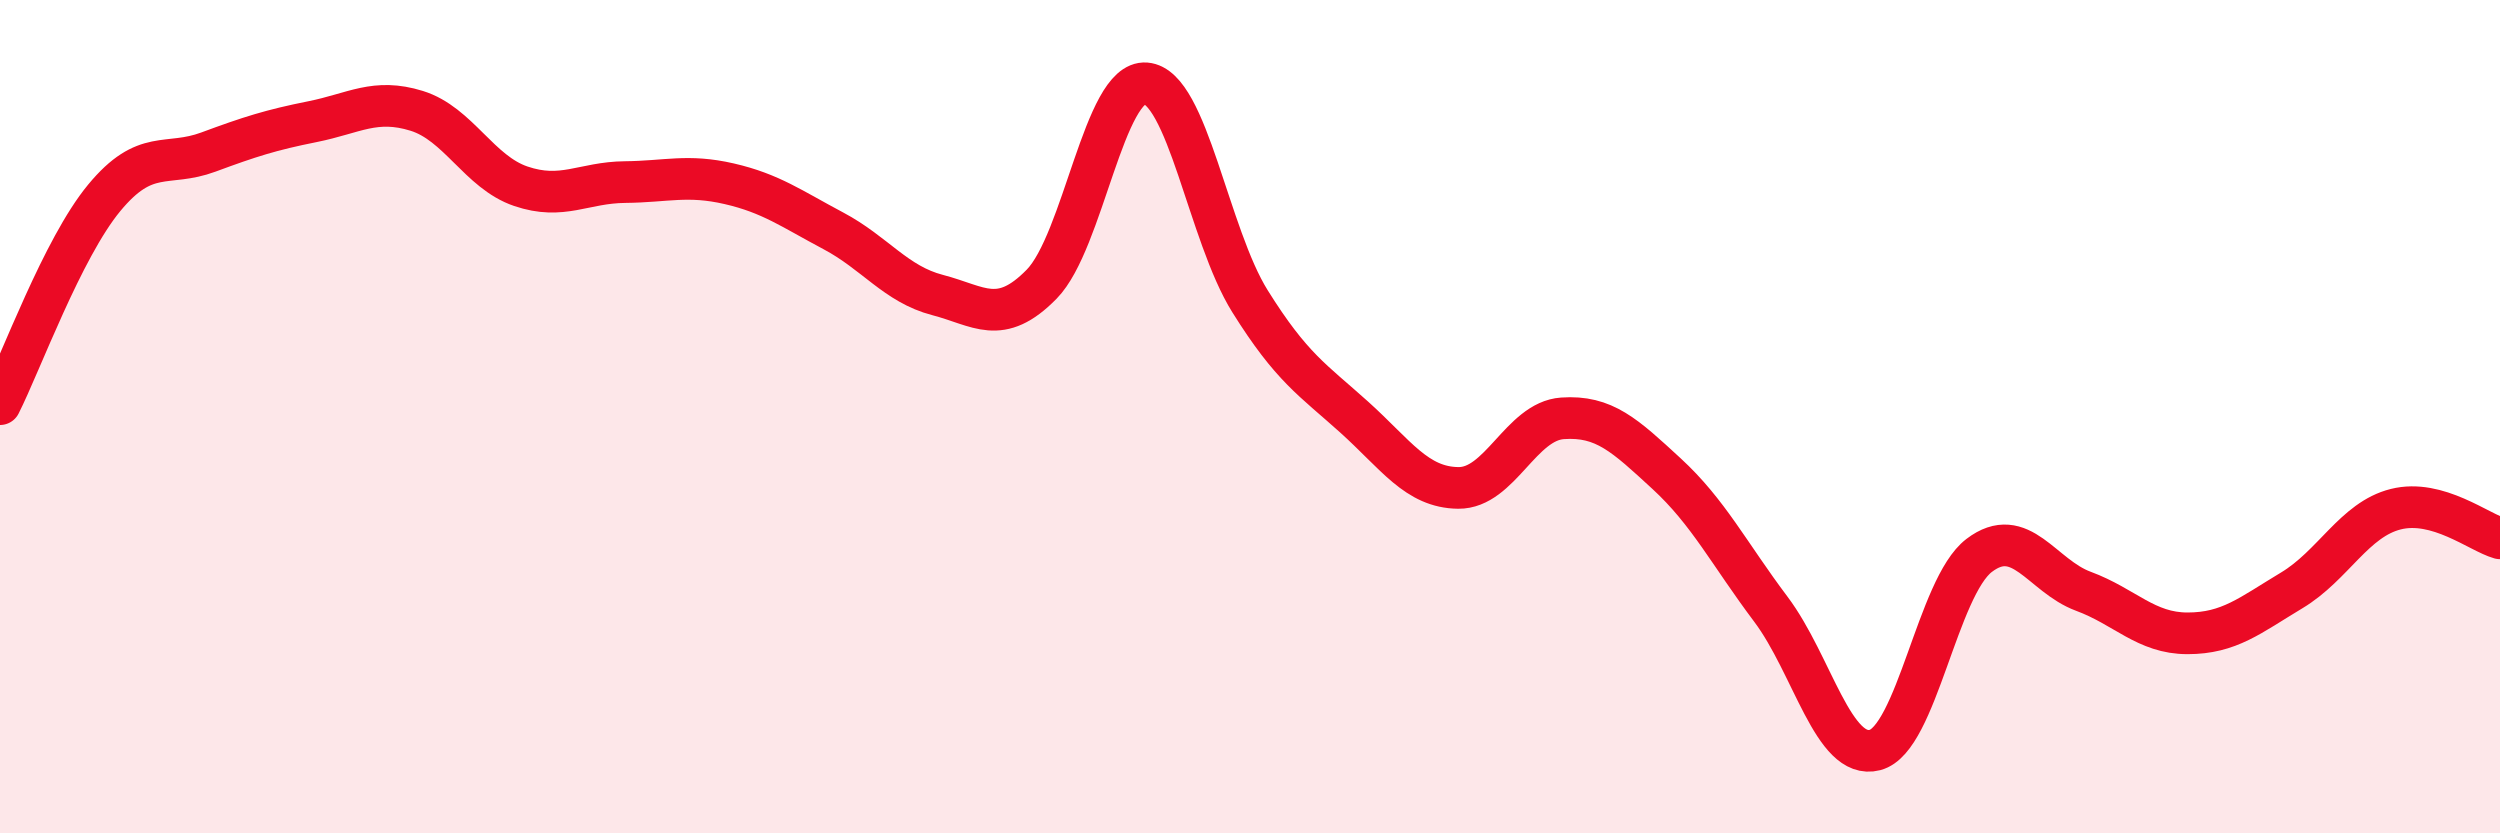
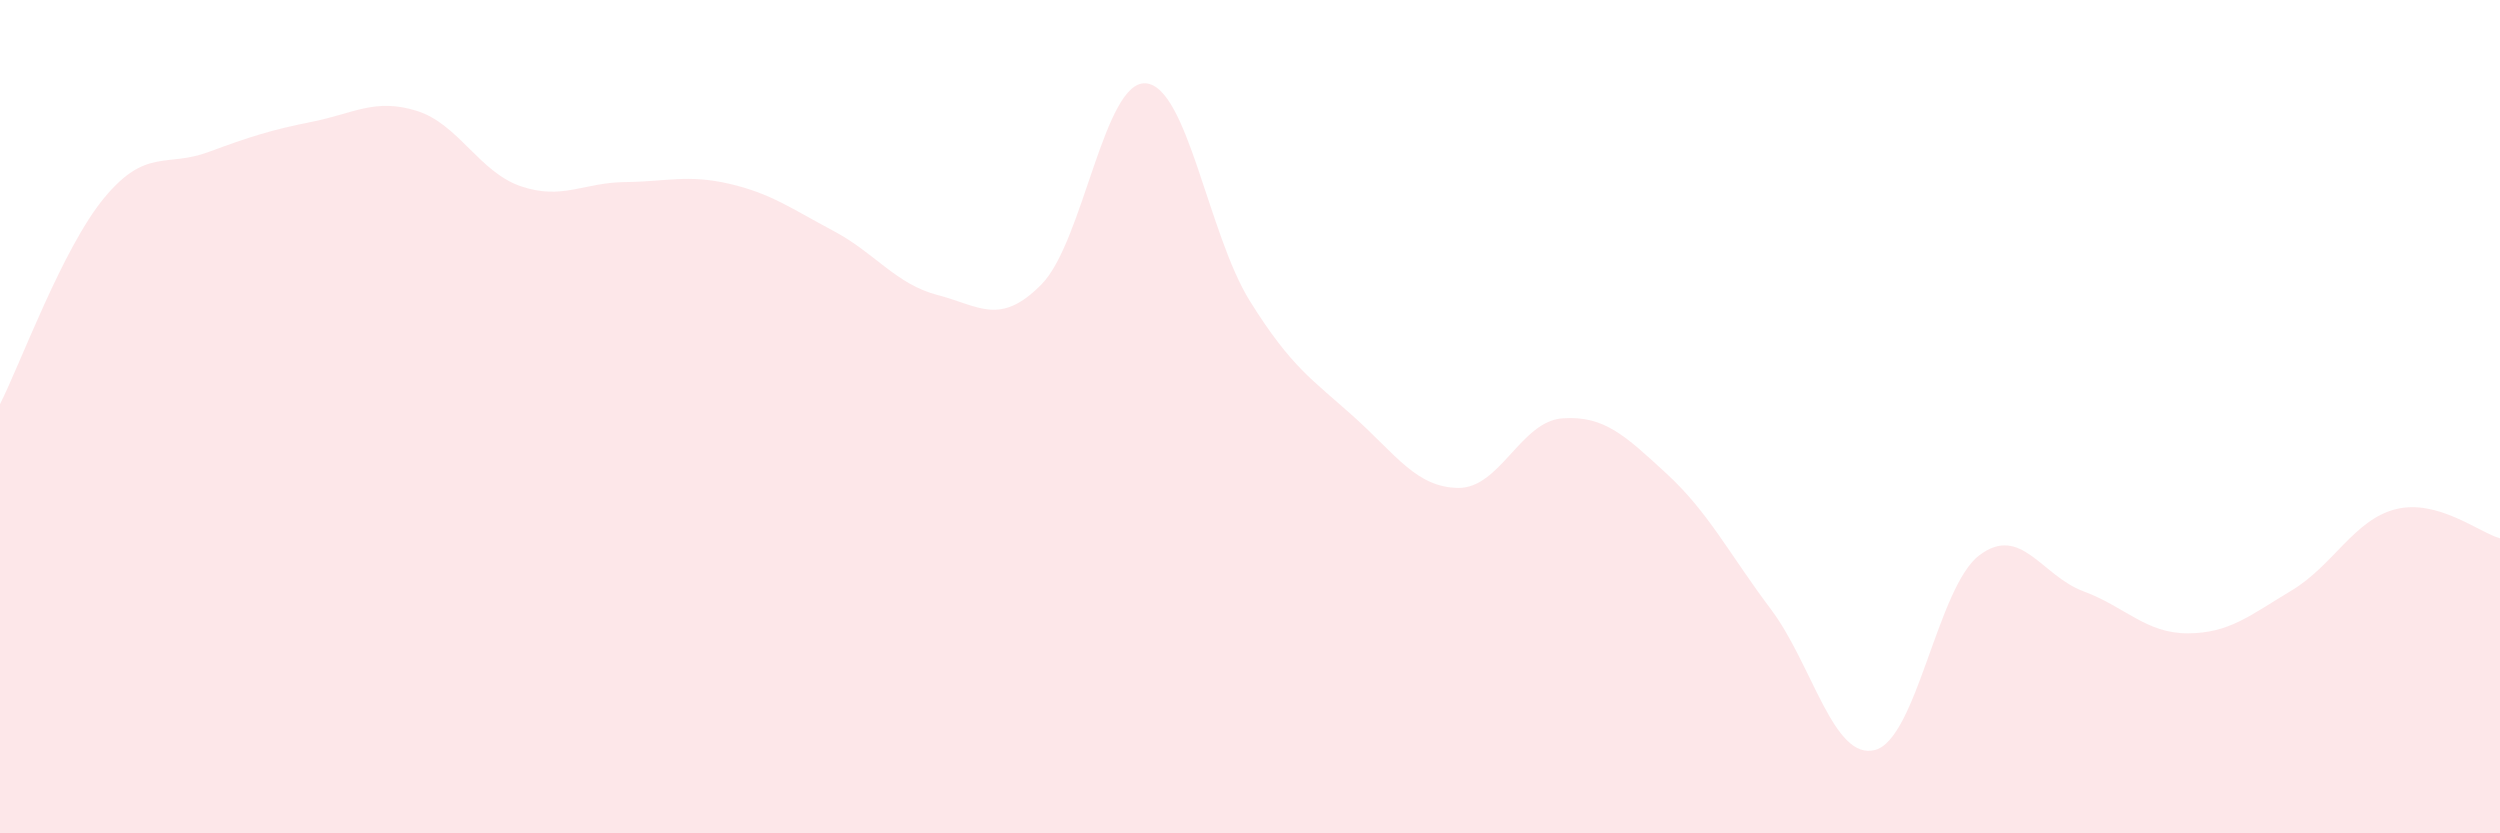
<svg xmlns="http://www.w3.org/2000/svg" width="60" height="20" viewBox="0 0 60 20">
  <path d="M 0,9.7 C 0.5,8.71 1.5,5.96 2.5,4.75 C 3.5,3.54 4,4.02 5,3.65 C 6,3.28 6.5,3.12 7.5,2.92 C 8.5,2.72 9,2.35 10,2.66 C 11,2.97 11.5,4.13 12.5,4.47 C 13.5,4.81 14,4.38 15,4.37 C 16,4.36 16.5,4.18 17.5,4.41 C 18.5,4.64 19,5.01 20,5.54 C 21,6.07 21.5,6.82 22.5,7.08 C 23.5,7.34 24,7.84 25,6.82 C 26,5.8 26.5,1.92 27.5,2 C 28.5,2.08 29,5.63 30,7.23 C 31,8.83 31.5,9.11 32.5,10.01 C 33.5,10.91 34,11.7 35,11.71 C 36,11.72 36.5,10.11 37.5,10.04 C 38.5,9.97 39,10.45 40,11.37 C 41,12.29 41.5,13.29 42.5,14.62 C 43.5,15.95 44,18.26 45,18 C 46,17.74 46.5,14.09 47.5,13.33 C 48.5,12.57 49,13.82 50,14.19 C 51,14.56 51.5,15.2 52.5,15.2 C 53.5,15.2 54,14.77 55,14.17 C 56,13.57 56.5,12.47 57.5,12.22 C 58.5,11.97 59.5,12.78 60,12.92L60 20L0 20Z" fill="#EB0A25" opacity="0.1" stroke-linecap="round" stroke-linejoin="round" />
-   <path d="M 0,9.7 C 0.5,8.71 1.5,5.96 2.5,4.75 C 3.5,3.54 4,4.02 5,3.65 C 6,3.28 6.5,3.12 7.5,2.92 C 8.5,2.72 9,2.35 10,2.66 C 11,2.97 11.5,4.13 12.5,4.47 C 13.5,4.81 14,4.38 15,4.37 C 16,4.36 16.5,4.18 17.5,4.41 C 18.5,4.64 19,5.01 20,5.54 C 21,6.07 21.5,6.82 22.5,7.08 C 23.5,7.34 24,7.84 25,6.82 C 26,5.8 26.5,1.92 27.5,2 C 28.5,2.08 29,5.63 30,7.23 C 31,8.83 31.5,9.11 32.5,10.01 C 33.5,10.91 34,11.7 35,11.71 C 36,11.72 36.5,10.11 37.5,10.04 C 38.5,9.97 39,10.45 40,11.37 C 41,12.29 41.5,13.29 42.5,14.62 C 43.5,15.95 44,18.26 45,18 C 46,17.74 46.5,14.09 47.5,13.33 C 48.5,12.57 49,13.82 50,14.19 C 51,14.56 51.5,15.2 52.5,15.2 C 53.5,15.2 54,14.77 55,14.17 C 56,13.57 56.5,12.47 57.5,12.22 C 58.5,11.97 59.5,12.78 60,12.92" stroke="#EB0A25" stroke-width="1" fill="none" stroke-linecap="round" stroke-linejoin="round" />
</svg>